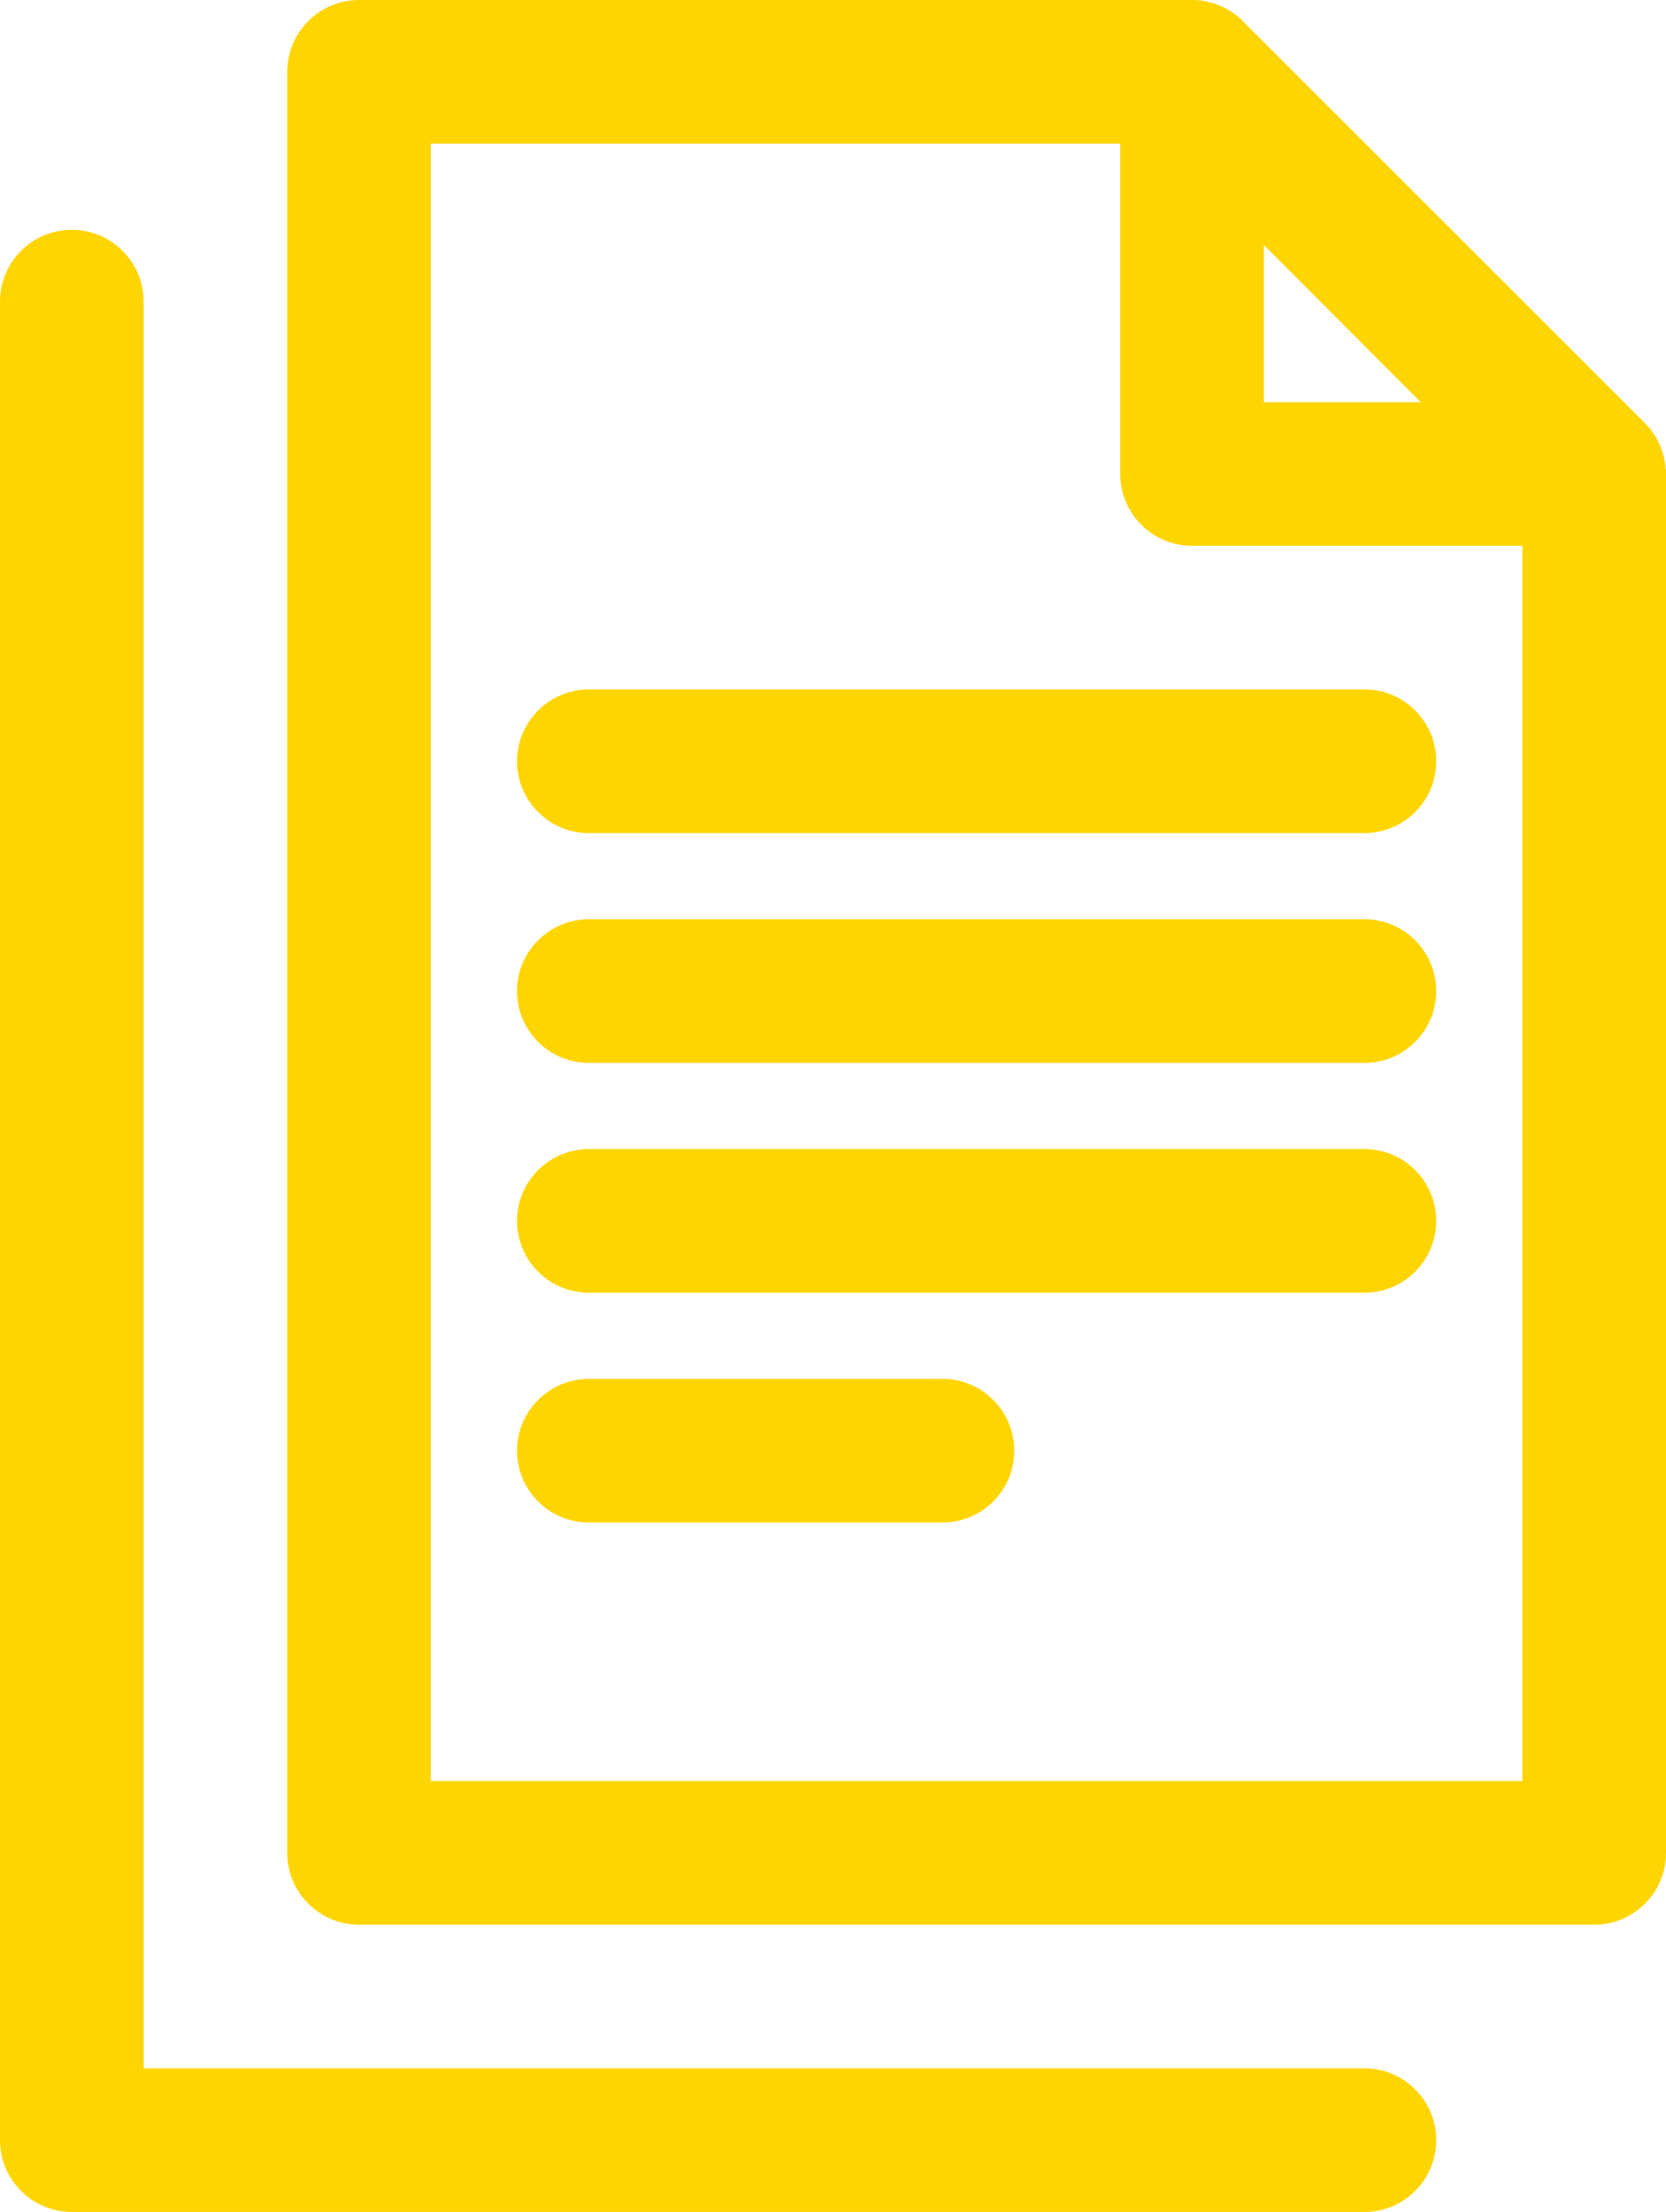
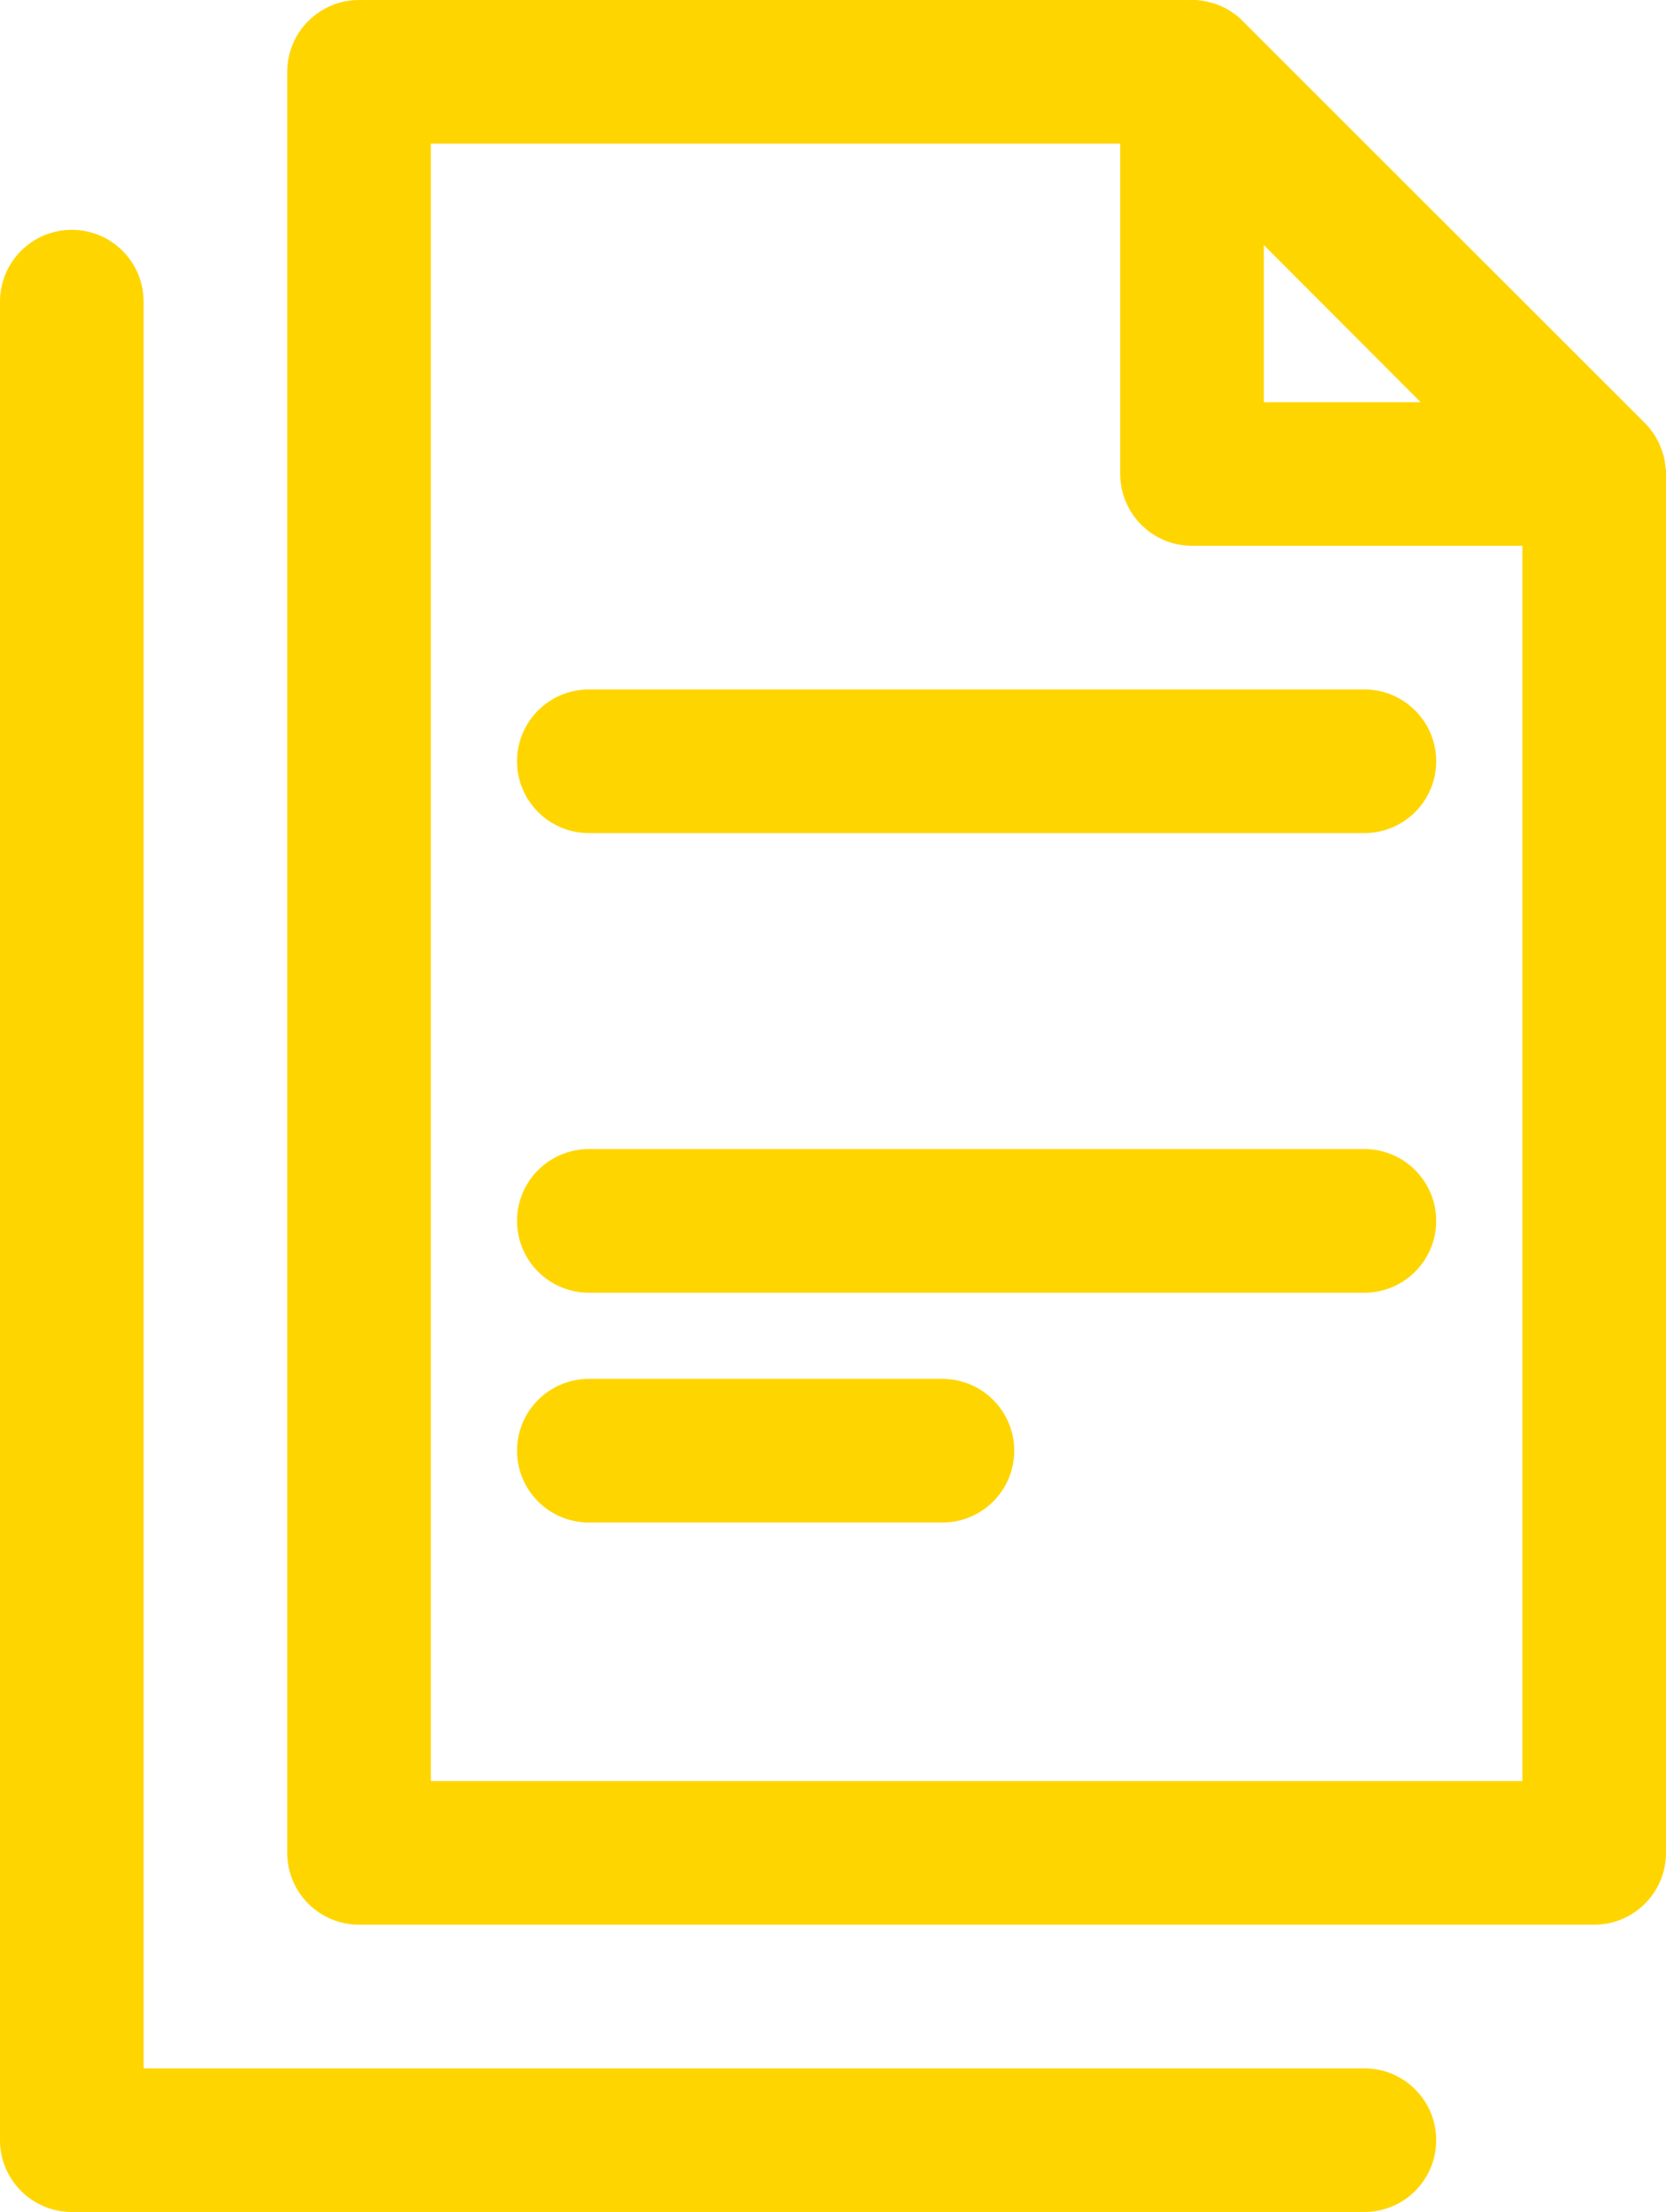
<svg xmlns="http://www.w3.org/2000/svg" id="Layer_2" data-name="Layer 2" viewBox="0 0 58 77">
  <defs>
    <style>
      .cls-1 {
        fill: #ffd500;
      }
    </style>
  </defs>
  <g id="ICONS">
    <g>
      <path class="cls-1" d="M57.99,16.34c-.01-.12-.02-.25-.06-.41-.02-.11-.06-.21-.1-.32l-.06-.15c-.04-.1-.09-.18-.14-.27l-.08-.12c-.09-.13-.19-.25-.28-.34L43.27.74c-.1-.11-.21-.2-.33-.28l-.1-.07c-.09-.06-.19-.11-.31-.17l-.11-.04c-.09-.04-.17-.07-.28-.09l-.14-.04c-.11-.02-.23-.04-.36-.05H12.5c-1.38,0-2.5,1.12-2.5,2.5v62c0,1.38,1.12,2.5,2.5,2.5h43c1.38,0,2.5-1.12,2.5-2.5V16.34ZM44,8.53l5.46,5.47h-5.46v-5.47ZM53,62H15V5h24v11.5c0,1.38,1.12,2.5,2.5,2.5h11.5v43Z" />
      <path class="cls-1" d="M50,26.5c0,1.38-1.12,2.5-2.5,2.5h-27c-1.38,0-2.5-1.12-2.5-2.5s1.12-2.5,2.5-2.5h27c1.38,0,2.5,1.12,2.5,2.5Z" />
-       <path class="cls-1" d="M50,34.5c0,1.38-1.12,2.5-2.5,2.5h-27c-1.38,0-2.5-1.12-2.5-2.5s1.12-2.5,2.5-2.5h27c1.38,0,2.5,1.12,2.5,2.5Z" />
      <path class="cls-1" d="M50,42.5c0,1.38-1.12,2.5-2.5,2.5h-27c-1.38,0-2.5-1.12-2.5-2.5s1.12-2.5,2.5-2.5h27c1.38,0,2.5,1.12,2.5,2.5Z" />
      <path class="cls-1" d="M35.31,50.5c0,1.38-1.12,2.5-2.5,2.5h-12.31c-1.38,0-2.5-1.12-2.5-2.5s1.12-2.5,2.5-2.5h12.31c1.38,0,2.5,1.12,2.5,2.5Z" />
      <path class="cls-1" d="M50,74.5c0,1.38-1.12,2.5-2.5,2.5H2.5c-1.38,0-2.5-1.12-2.5-2.5V10.5c0-1.38,1.12-2.5,2.5-2.5s2.5,1.12,2.5,2.5v61.5h42.5c1.38,0,2.5,1.12,2.5,2.5Z" />
    </g>
  </g>
</svg>